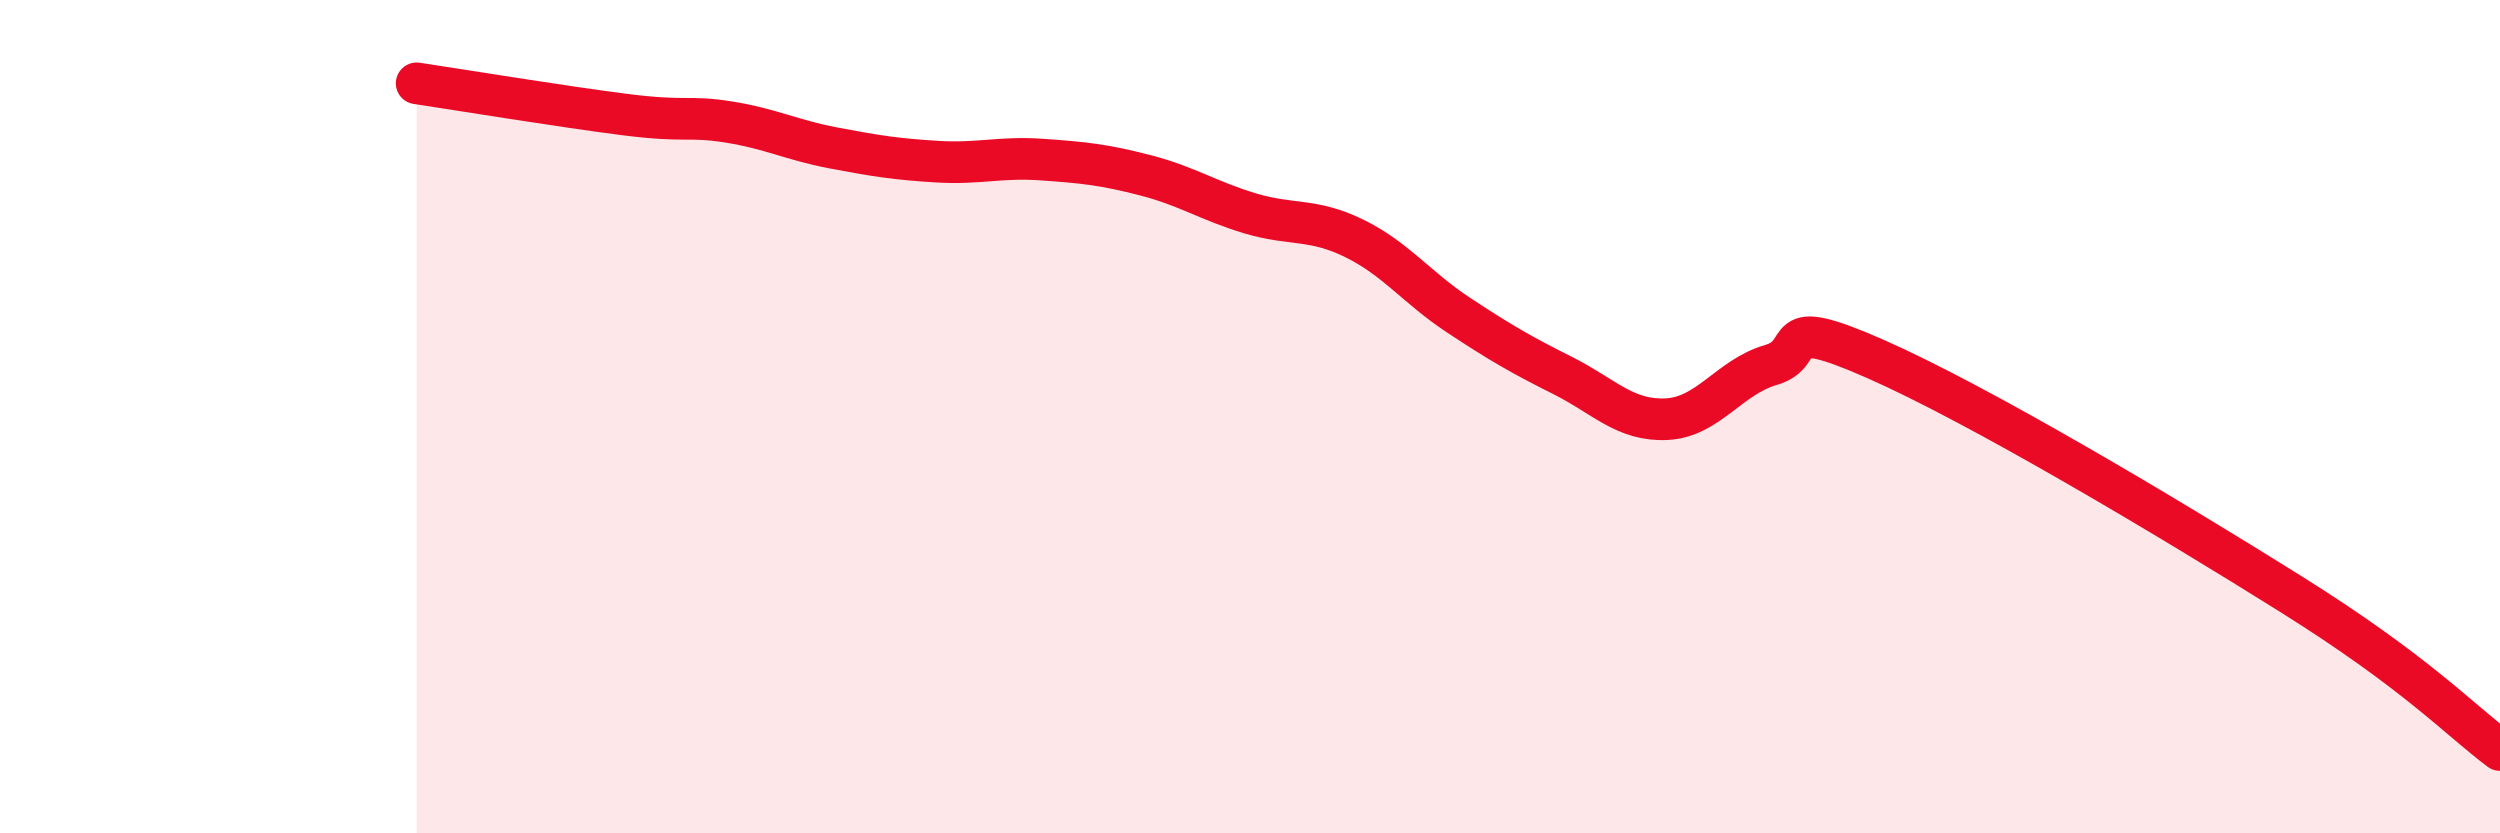
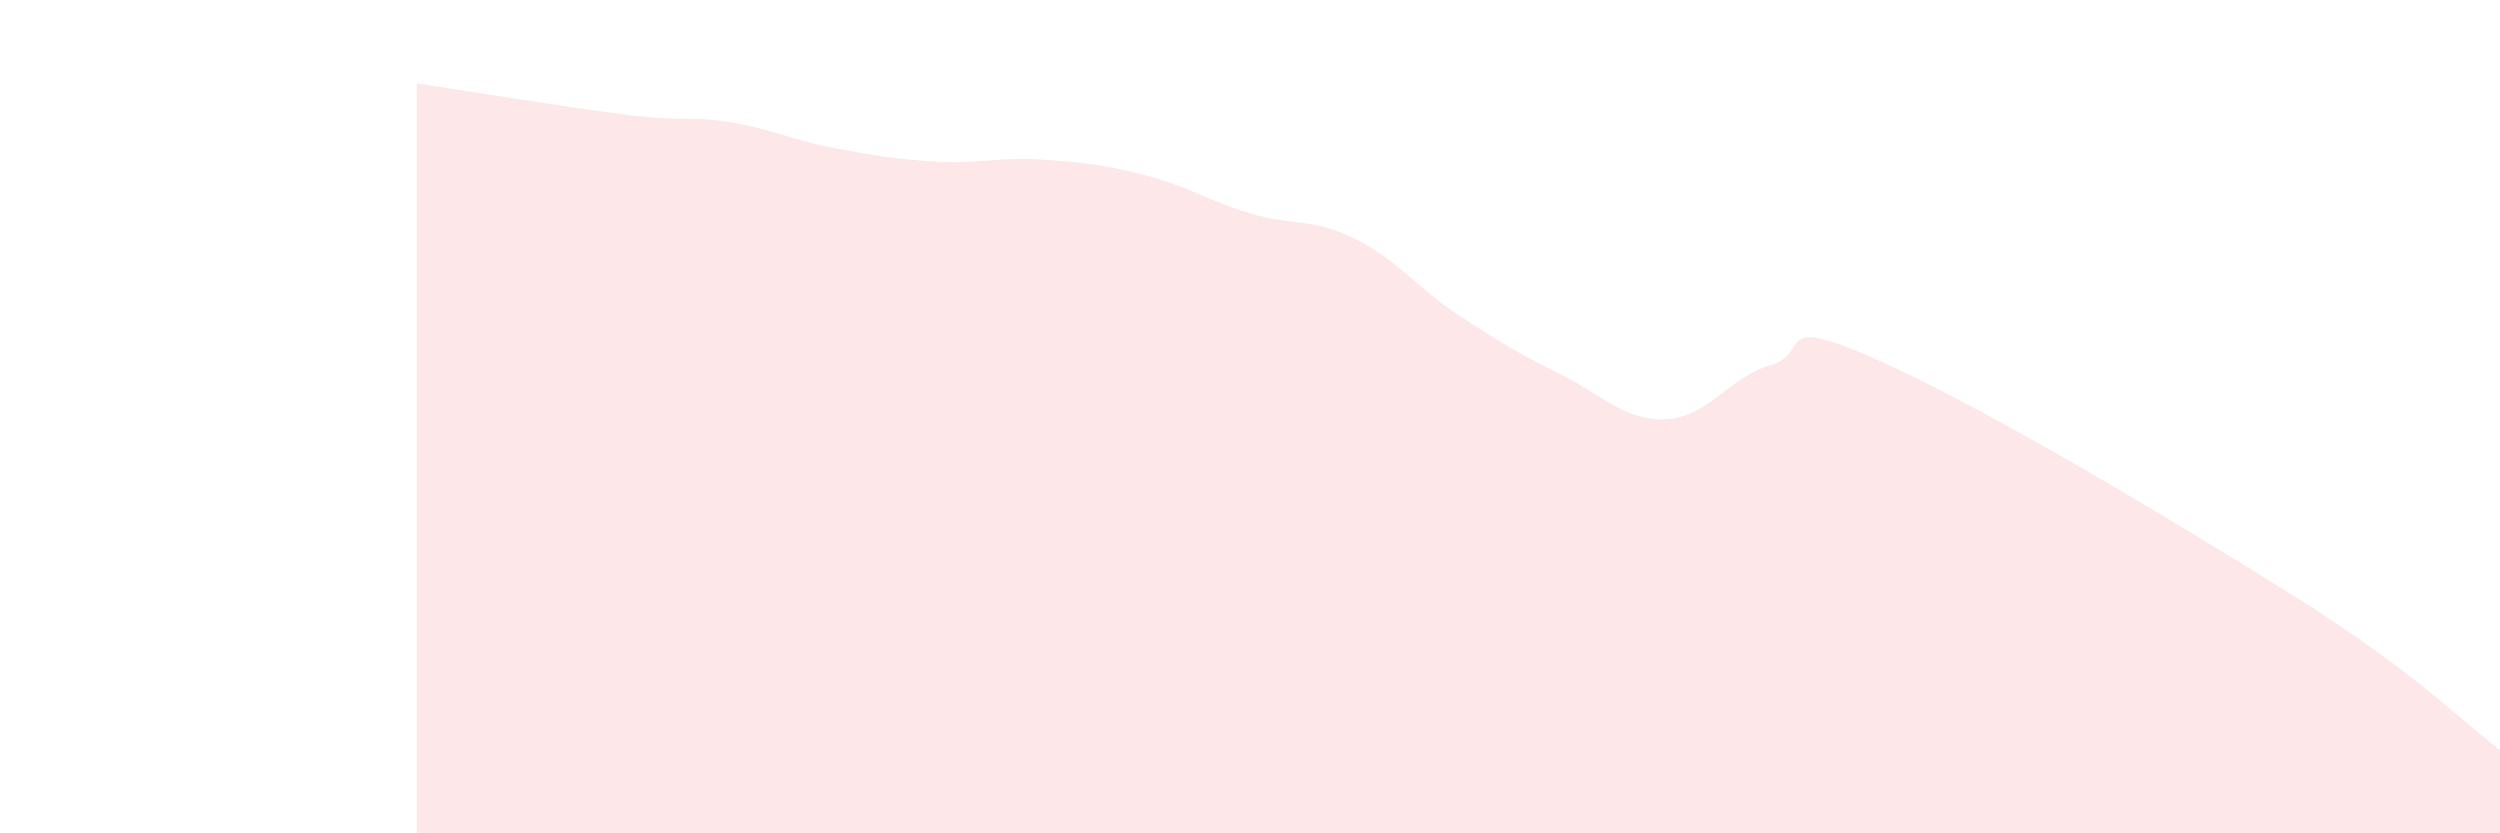
<svg xmlns="http://www.w3.org/2000/svg" width="60" height="20" viewBox="0 0 60 20">
  <path d="M 10,2 C 11,2.15 13.5,2.56 15,2.75 C 16.5,2.94 16.5,2.77 17.5,2.93 C 18.5,3.09 19,3.36 20,3.55 C 21,3.74 21.5,3.82 22.5,3.88 C 23.5,3.94 24,3.76 25,3.83 C 26,3.9 26.5,3.95 27.5,4.21 C 28.5,4.47 29,4.82 30,5.12 C 31,5.42 31.5,5.23 32.5,5.72 C 33.5,6.21 34,6.9 35,7.56 C 36,8.22 36.5,8.51 37.5,9.01 C 38.5,9.51 39,10.11 40,10.06 C 41,10.01 41.5,9.05 42.5,8.76 C 43.5,8.47 42.5,7.51 45,8.61 C 47.5,9.71 52,12.39 55,14.27 C 58,16.15 59,17.25 60,18L60 20L10 20Z" fill="#EB0A25" opacity="0.1" stroke-linecap="round" stroke-linejoin="round" />
-   <path d="M 10,2 C 11,2.15 13.5,2.56 15,2.75 C 16.5,2.94 16.5,2.77 17.5,2.93 C 18.5,3.09 19,3.36 20,3.55 C 21,3.74 21.5,3.82 22.5,3.88 C 23.5,3.94 24,3.76 25,3.83 C 26,3.9 26.5,3.95 27.5,4.21 C 28.5,4.47 29,4.82 30,5.12 C 31,5.42 31.5,5.23 32.5,5.72 C 33.5,6.21 34,6.9 35,7.56 C 36,8.22 36.5,8.51 37.5,9.01 C 38.5,9.51 39,10.11 40,10.06 C 41,10.01 41.5,9.05 42.5,8.76 C 43.5,8.47 42.5,7.51 45,8.61 C 47.5,9.71 52,12.39 55,14.27 C 58,16.15 59,17.25 60,18" stroke="#EB0A25" stroke-width="1" fill="none" stroke-linecap="round" stroke-linejoin="round" />
</svg>